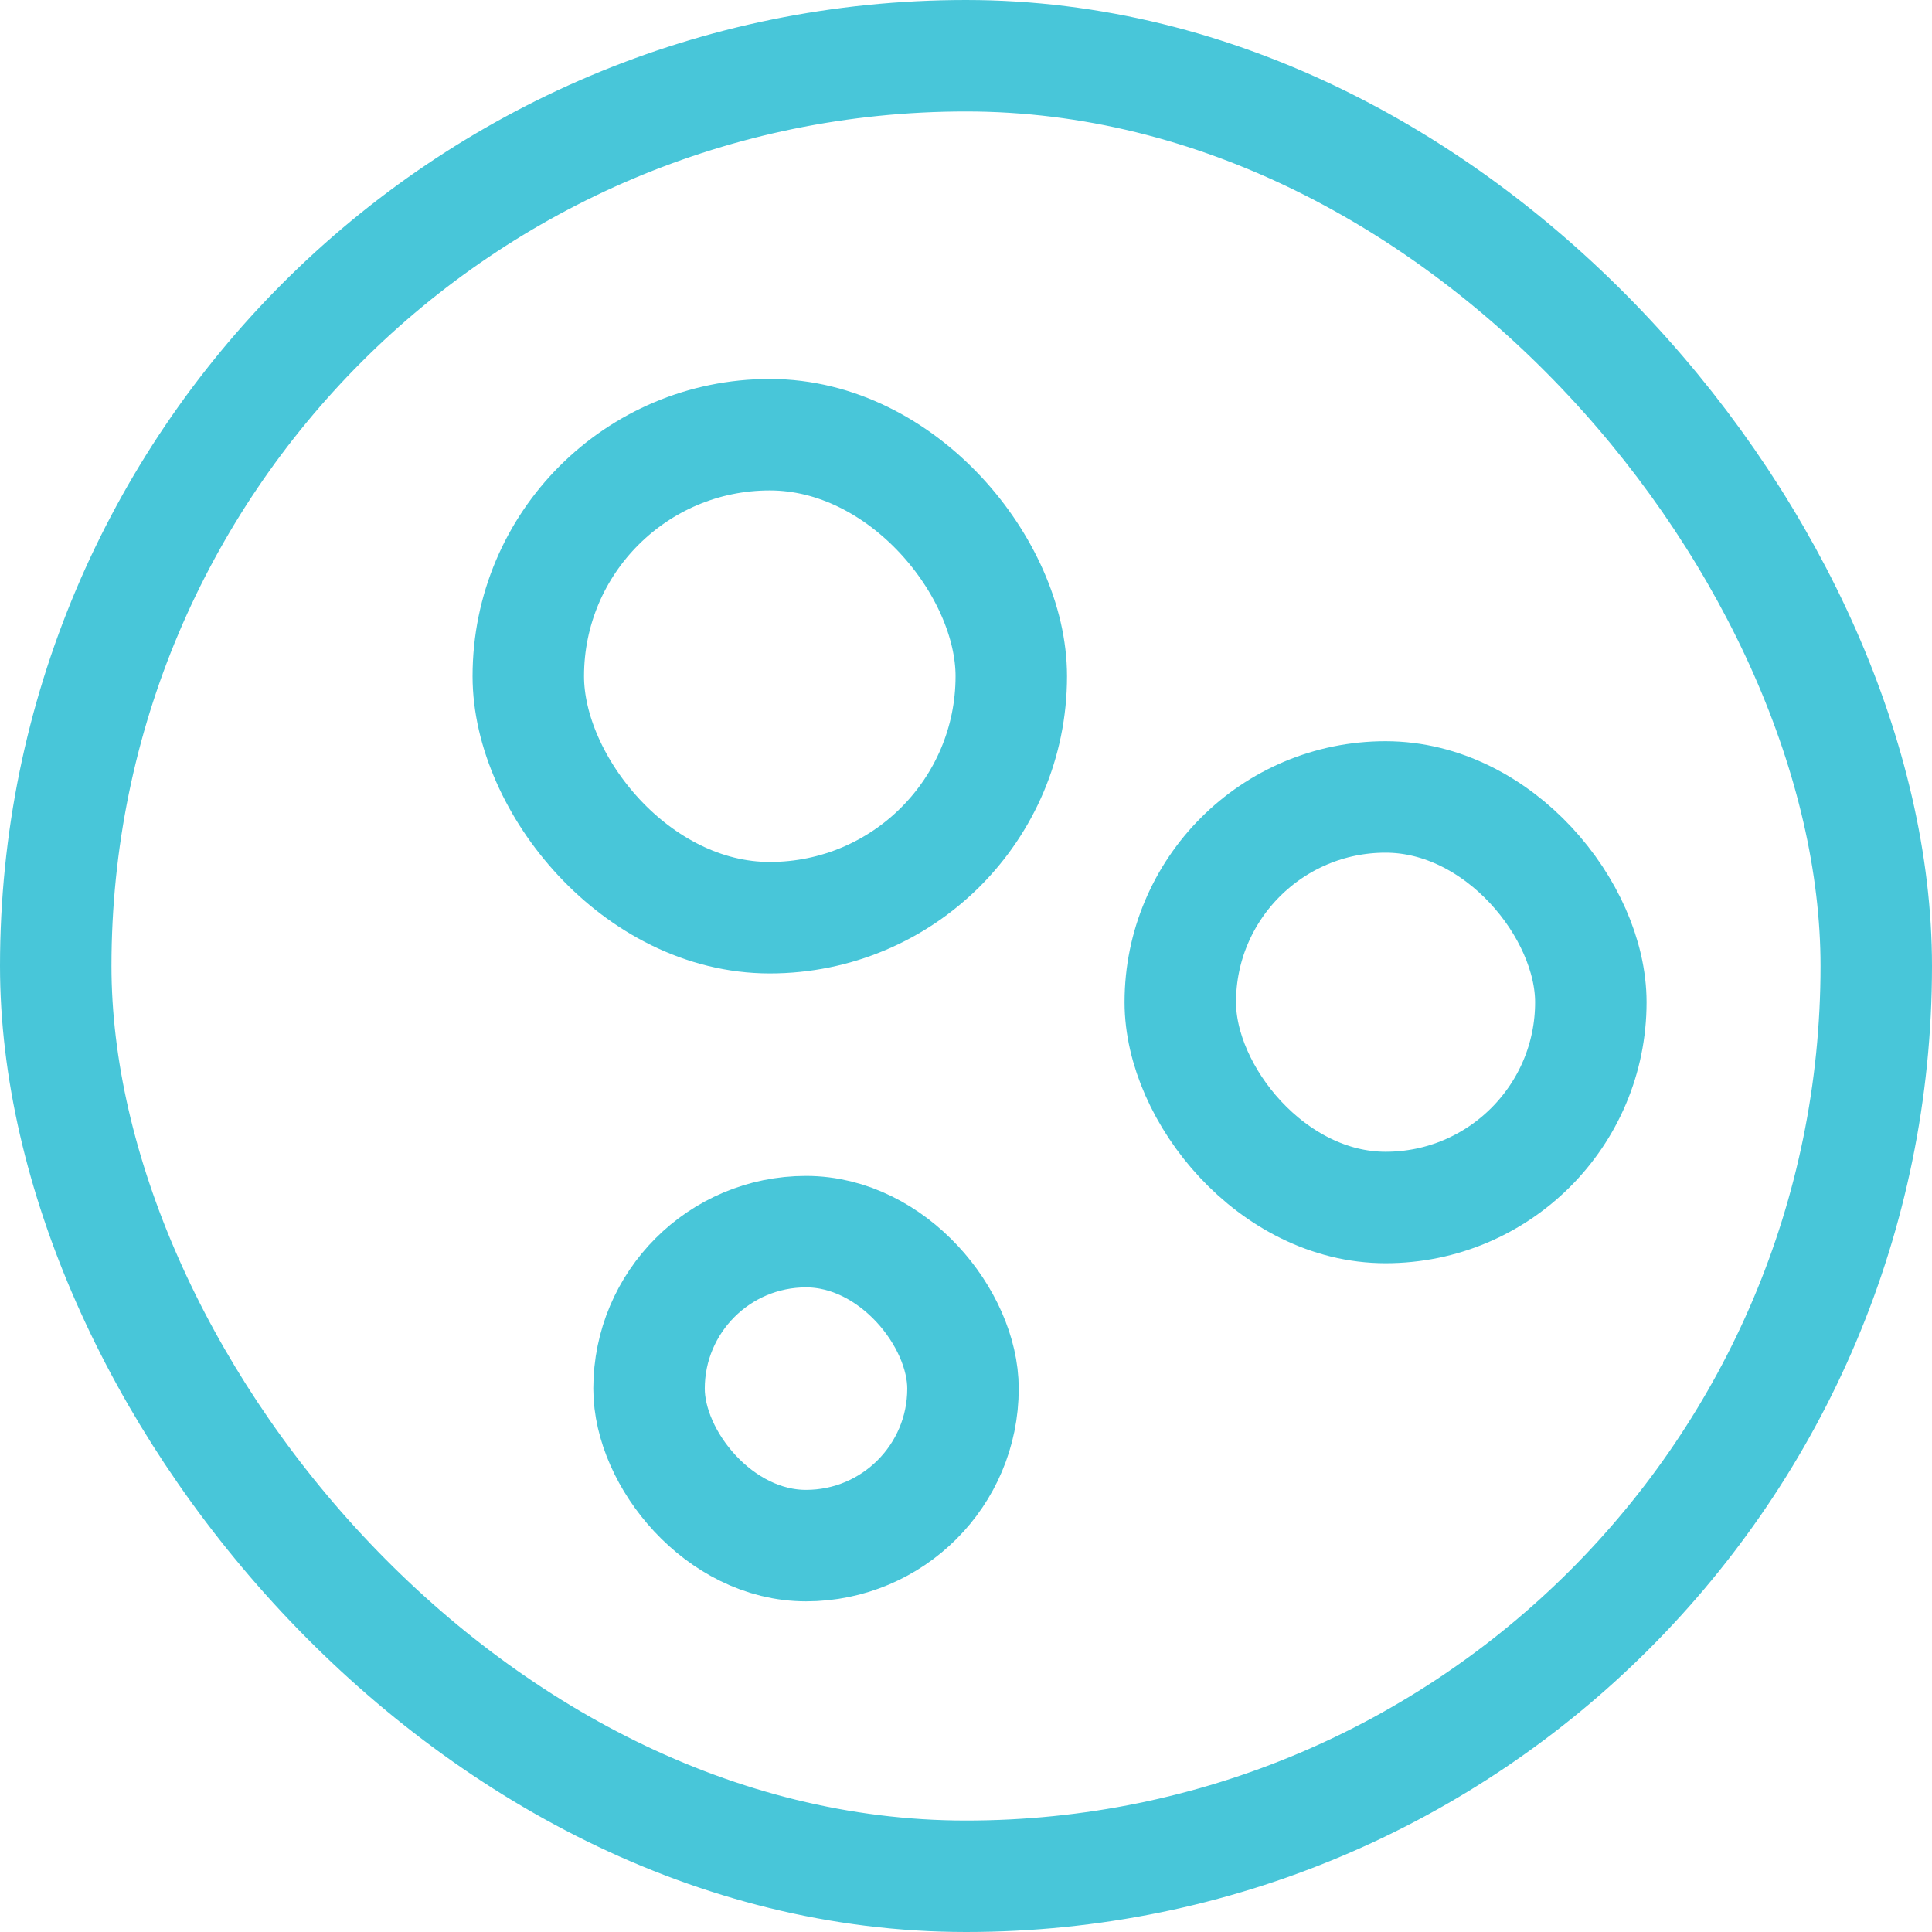
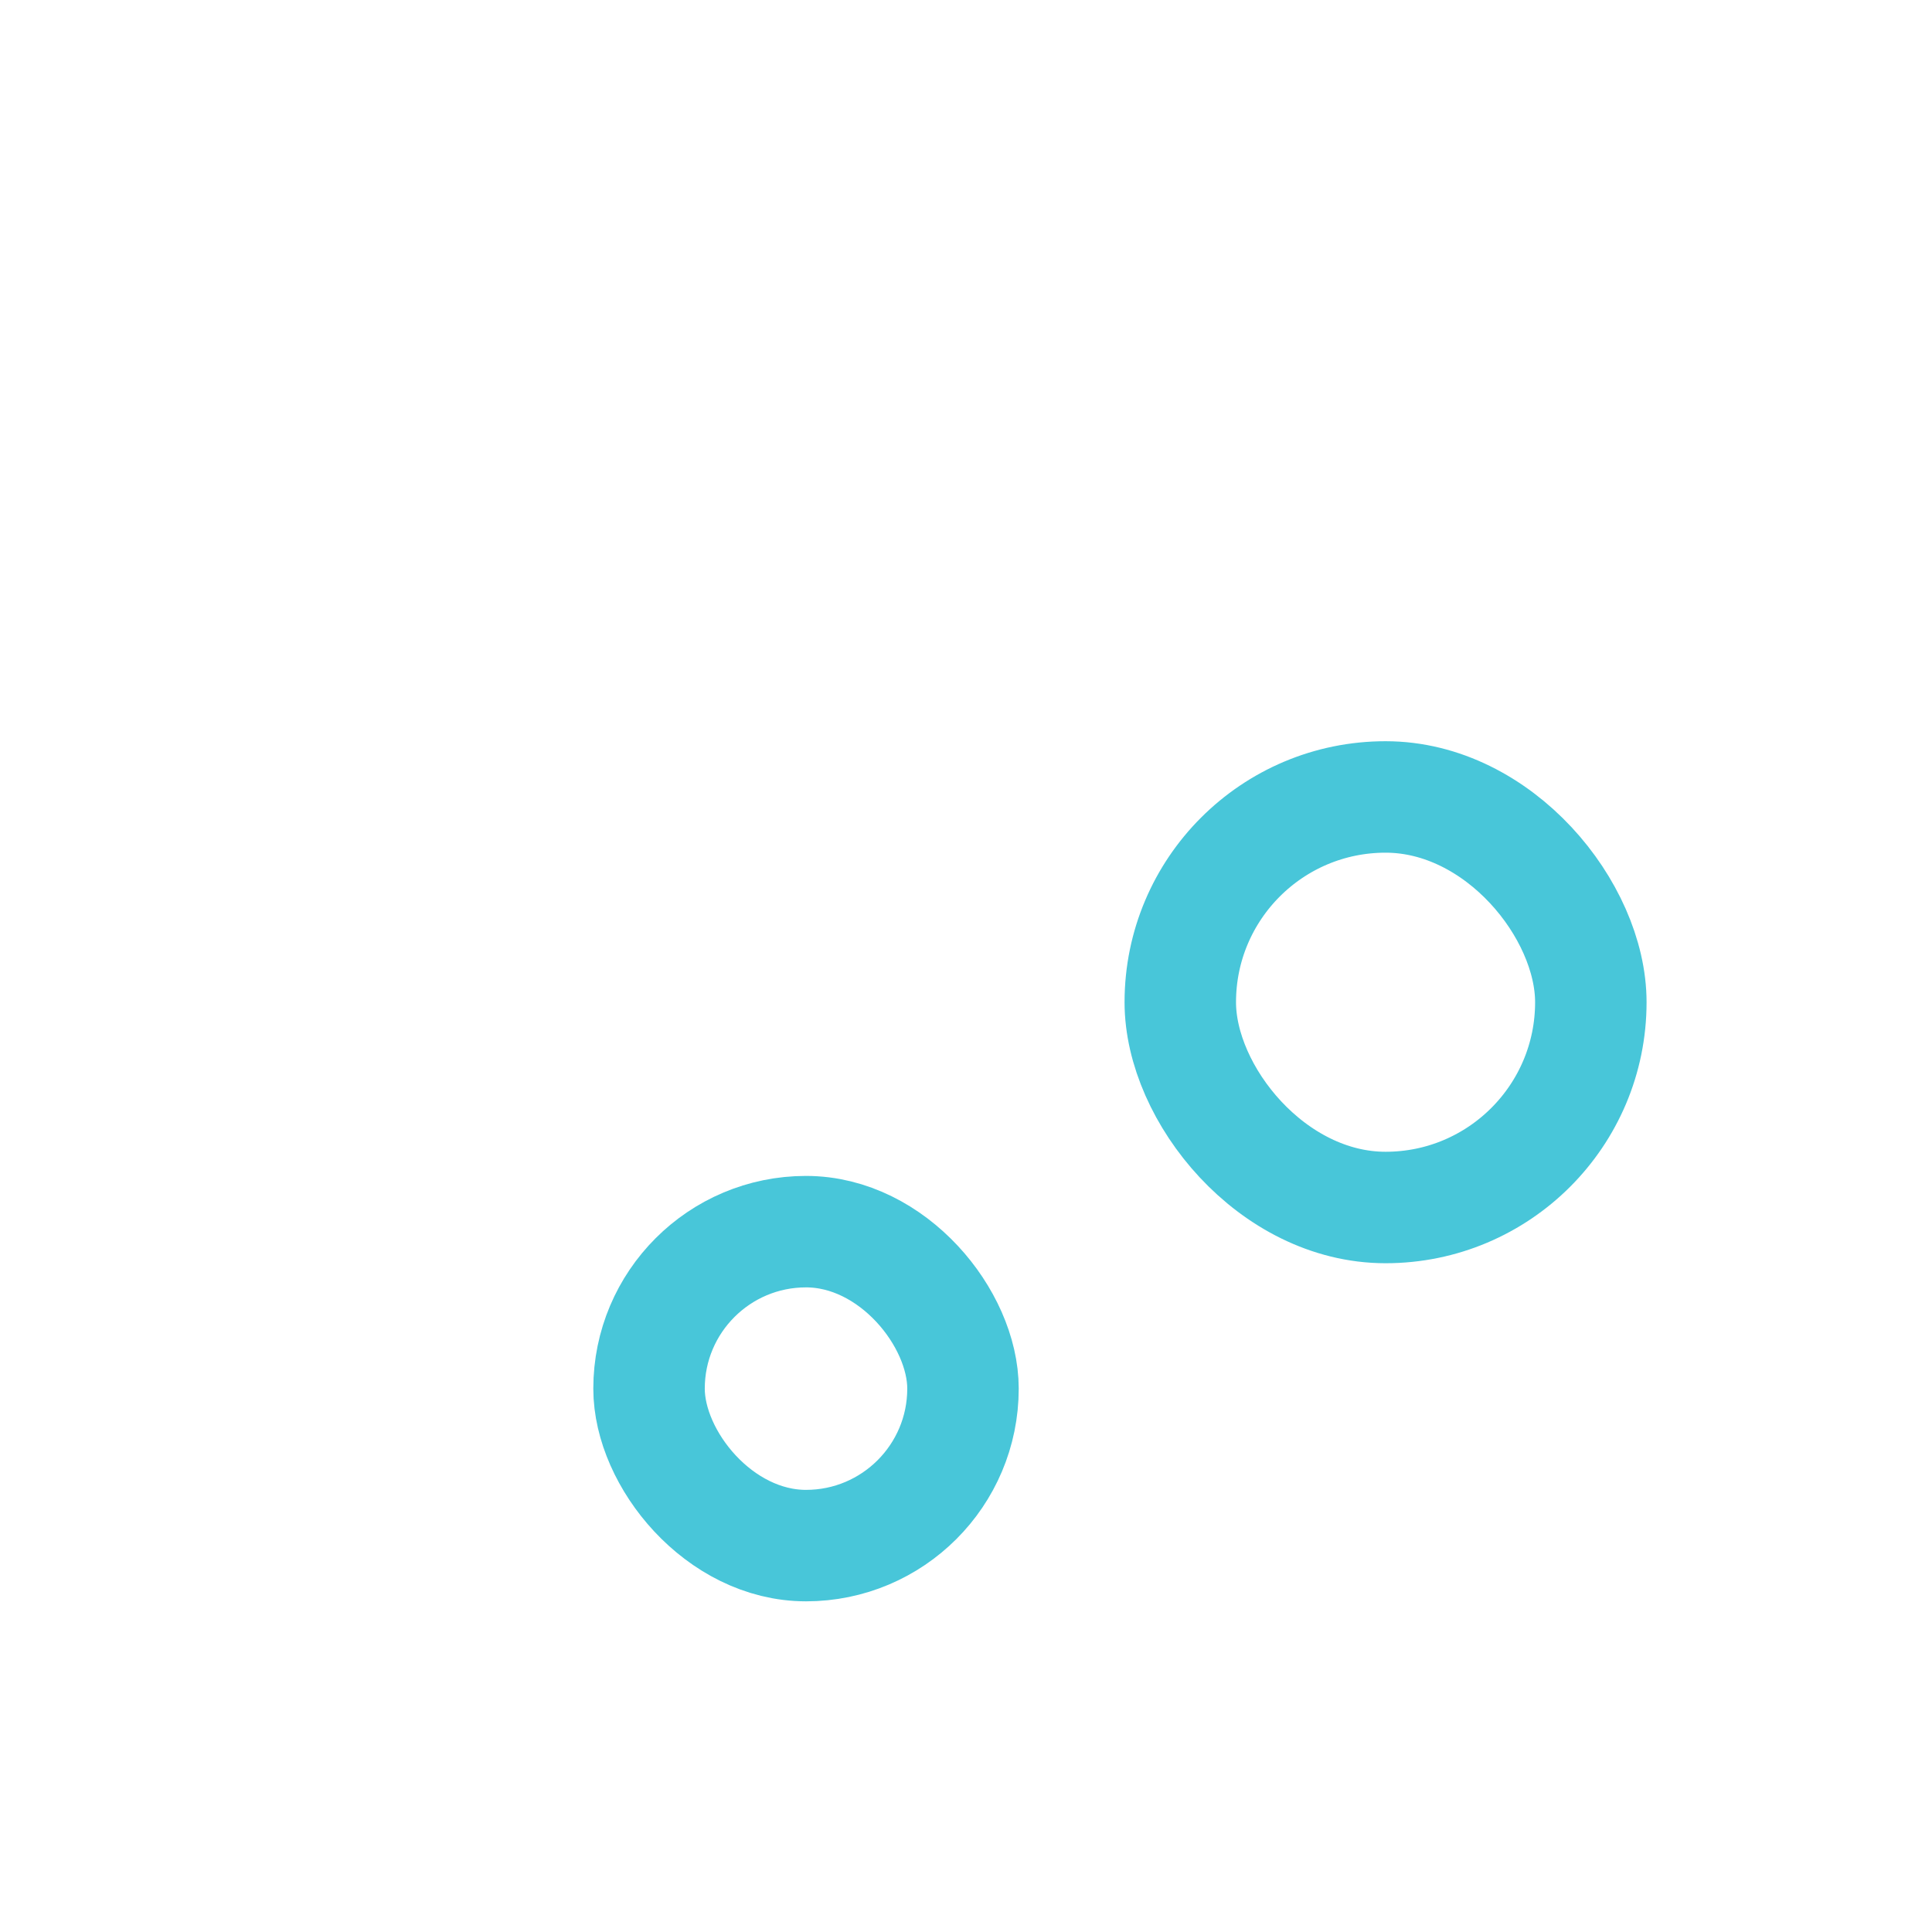
<svg xmlns="http://www.w3.org/2000/svg" fill="none" viewBox="0 0 104 104" height="104" width="104">
-   <rect stroke-width="6" stroke="#48C6D9" rx="49" height="98" width="98" y="3" x="3" />
  <rect stroke-width="6" stroke="#48C6D9" rx="8.45" height="16.9" width="16.9" y="66.3" x="34.938" />
-   <rect stroke-width="6" stroke="#48C6D9" rx="13" height="26" width="26" y="23.4" x="28.438" />
  <rect stroke-width="6" stroke="#48C6D9" rx="11.05" height="22.1" width="22.1" y="42.9" x="63.535" />
</svg>